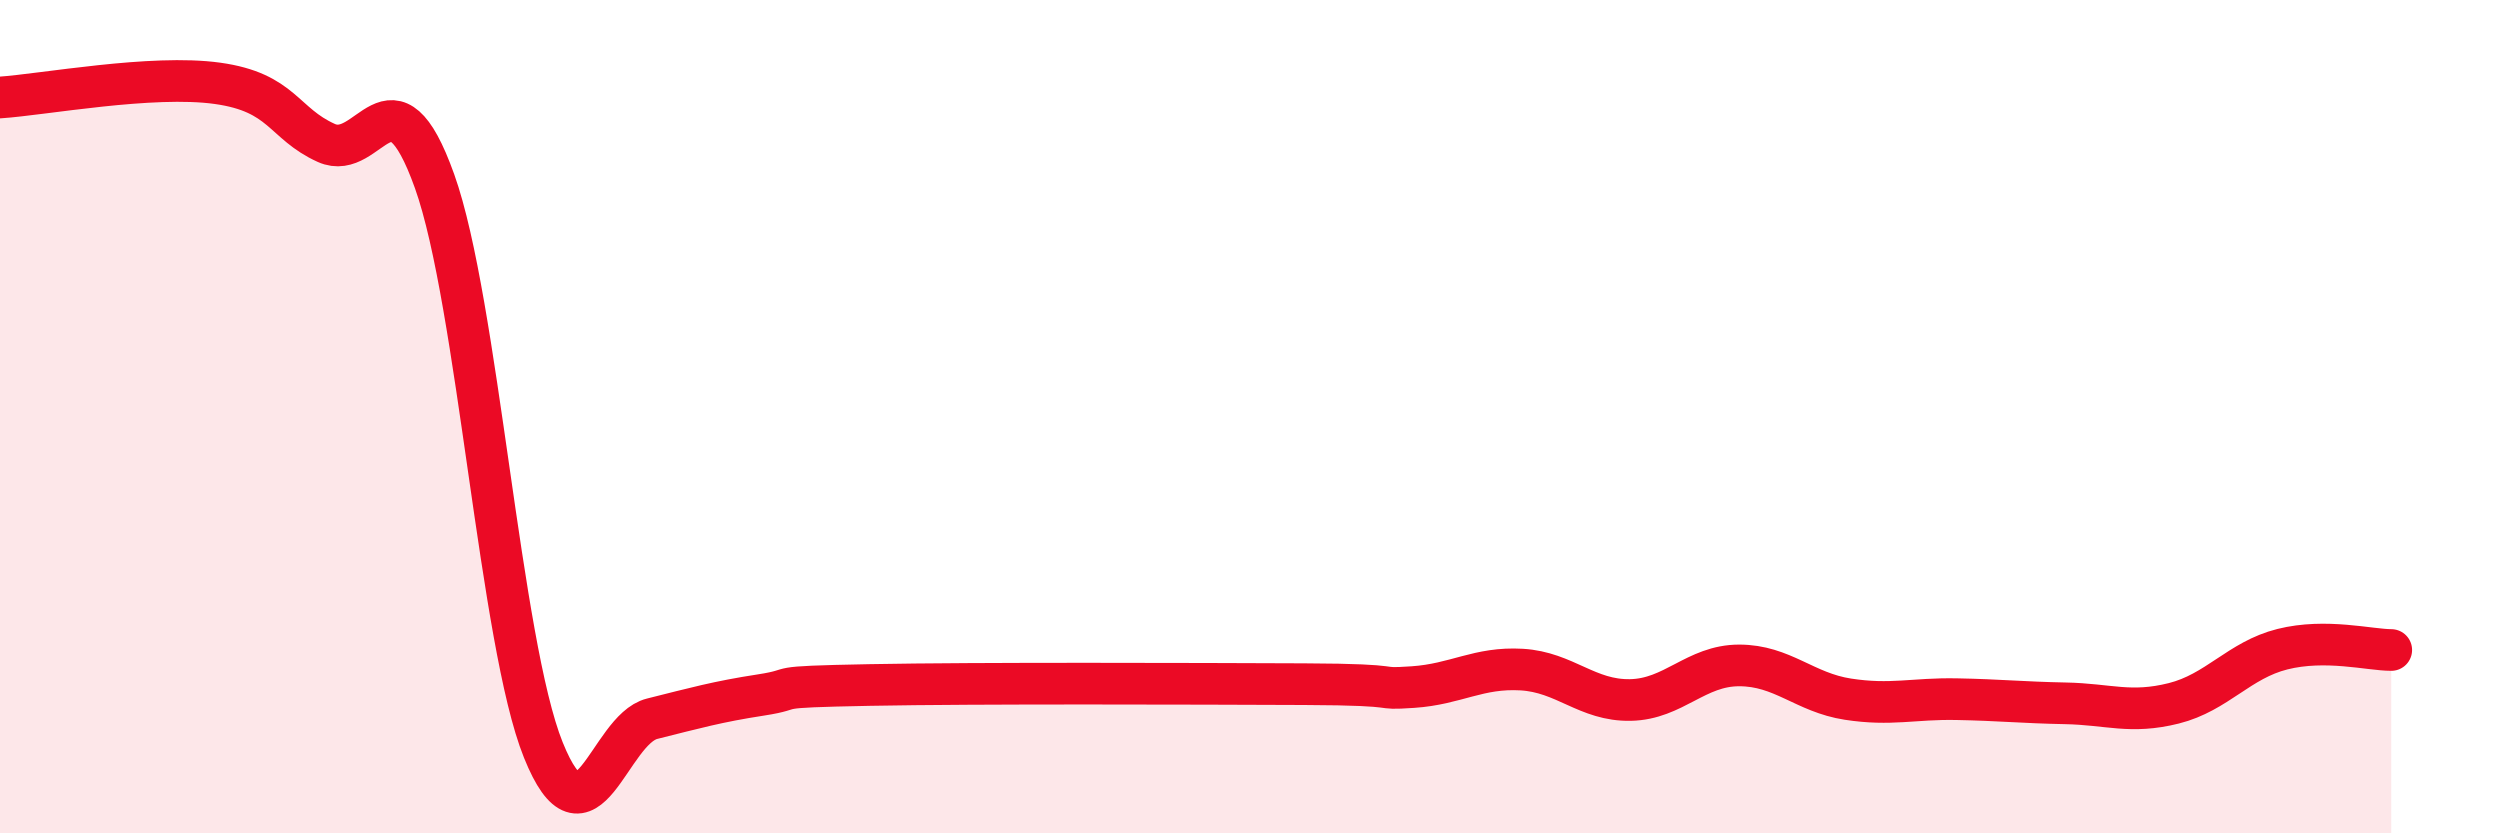
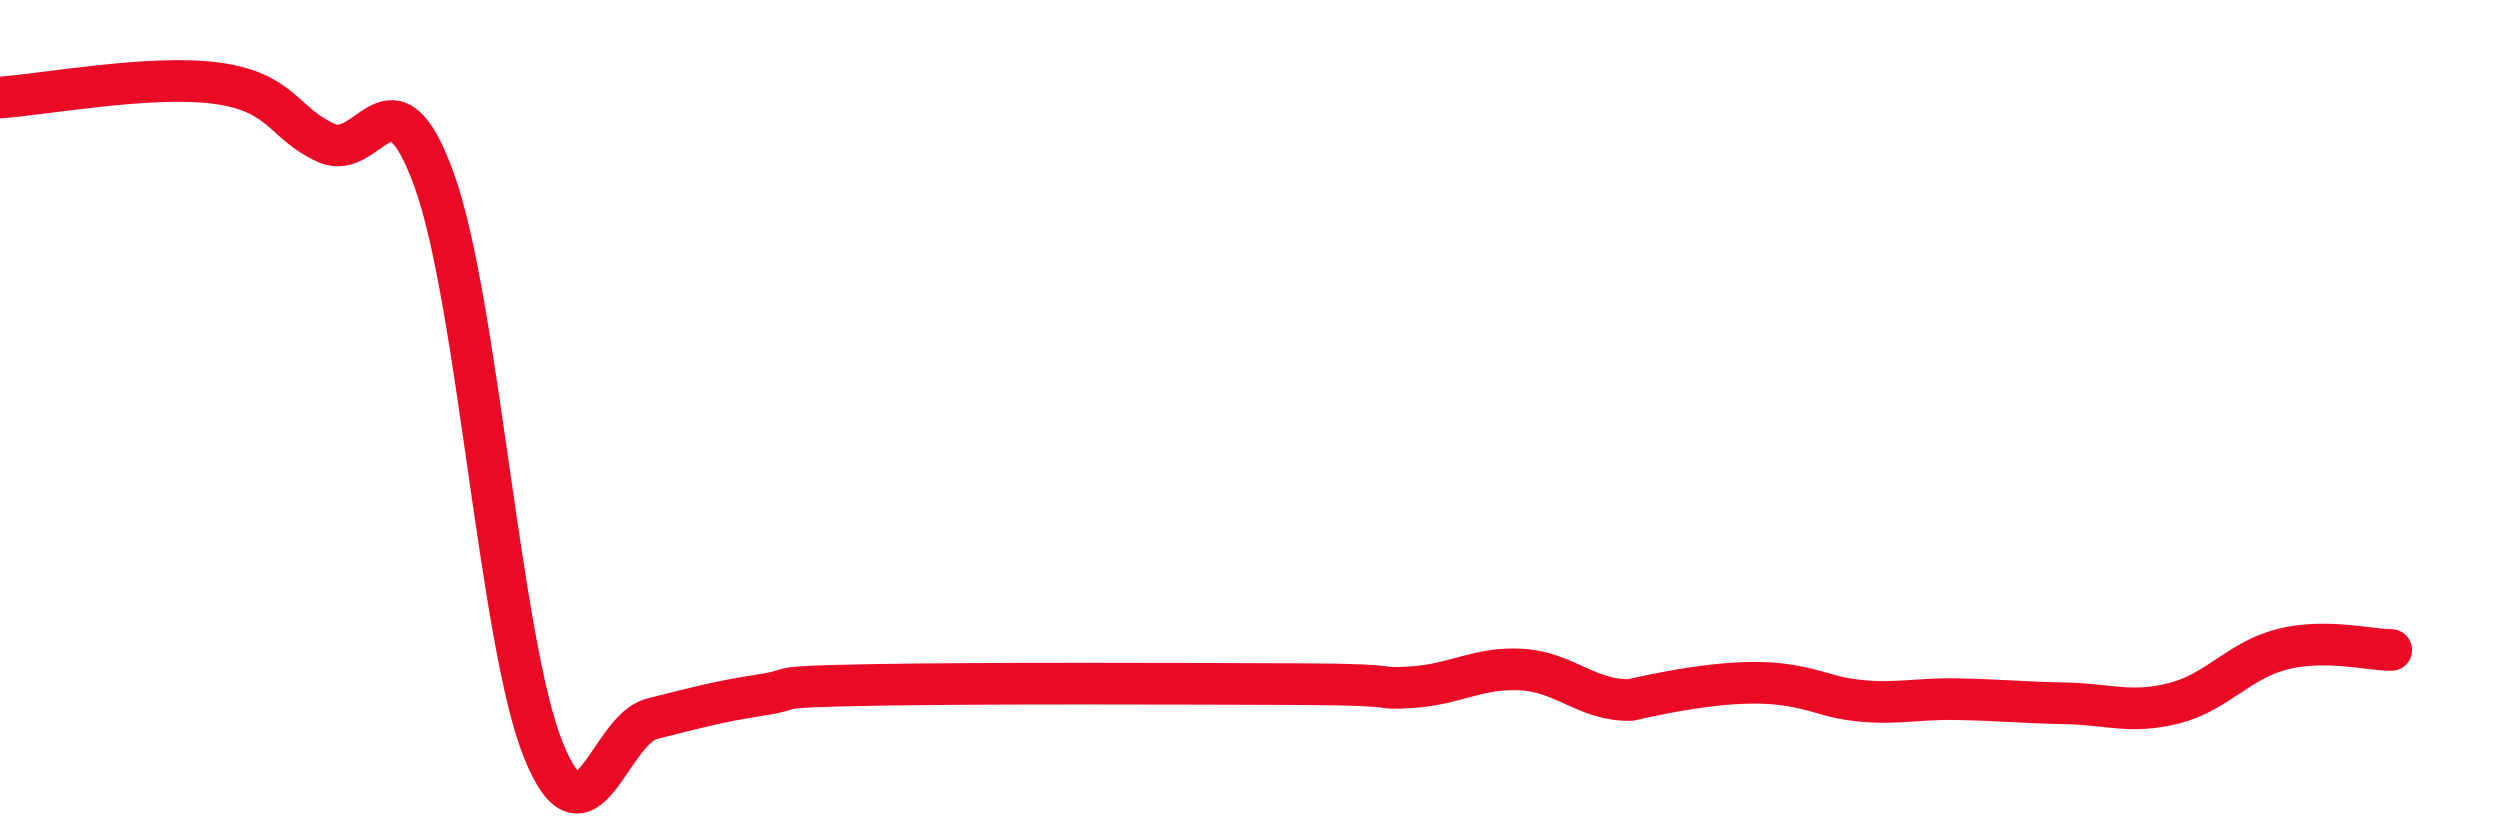
<svg xmlns="http://www.w3.org/2000/svg" width="60" height="20" viewBox="0 0 60 20">
-   <path d="M 0,2.34 C 1.04,2.27 3.65,1.78 5.22,2 C 6.79,2.22 6.79,2.96 7.83,3.43 C 8.87,3.9 9.39,1.44 10.43,4.35 C 11.47,7.26 12,15.42 13.04,18 C 14.08,20.58 14.61,17.51 15.65,17.25 C 16.69,16.99 17.22,16.84 18.26,16.68 C 19.3,16.52 18.26,16.49 20.87,16.44 C 23.48,16.39 28.69,16.41 31.3,16.42 C 33.91,16.43 32.87,16.56 33.91,16.49 C 34.95,16.42 35.48,16.01 36.52,16.07 C 37.56,16.13 38.09,16.82 39.13,16.8 C 40.17,16.78 40.7,15.97 41.74,15.97 C 42.78,15.97 43.31,16.62 44.35,16.78 C 45.39,16.94 45.92,16.76 46.96,16.78 C 48,16.8 48.53,16.86 49.57,16.88 C 50.61,16.9 51.13,17.14 52.17,16.88 C 53.21,16.62 53.74,15.84 54.78,15.58 C 55.82,15.32 56.87,15.6 57.39,15.6L57.39 20L0 20Z" fill="#EB0A25" opacity="0.1" stroke-linecap="round" stroke-linejoin="round" />
-   <path d="M 0,2.34 C 1.04,2.27 3.65,1.78 5.22,2 C 6.79,2.22 6.79,2.96 7.83,3.43 C 8.87,3.9 9.39,1.44 10.43,4.35 C 11.47,7.26 12,15.42 13.04,18 C 14.08,20.58 14.61,17.51 15.65,17.25 C 16.69,16.99 17.22,16.84 18.26,16.68 C 19.3,16.52 18.26,16.49 20.87,16.44 C 23.48,16.39 28.69,16.41 31.3,16.42 C 33.91,16.43 32.87,16.56 33.91,16.49 C 34.95,16.42 35.48,16.01 36.52,16.07 C 37.56,16.13 38.09,16.82 39.13,16.8 C 40.17,16.78 40.7,15.97 41.74,15.97 C 42.78,15.97 43.31,16.62 44.35,16.78 C 45.39,16.94 45.92,16.76 46.96,16.78 C 48,16.8 48.53,16.86 49.57,16.88 C 50.61,16.9 51.13,17.14 52.17,16.88 C 53.21,16.62 53.74,15.84 54.78,15.58 C 55.82,15.32 56.87,15.6 57.39,15.6" stroke="#EB0A25" stroke-width="1" fill="none" stroke-linecap="round" stroke-linejoin="round" />
+   <path d="M 0,2.34 C 1.04,2.27 3.65,1.78 5.22,2 C 6.79,2.22 6.79,2.96 7.83,3.43 C 8.87,3.9 9.39,1.44 10.43,4.35 C 11.47,7.26 12,15.42 13.04,18 C 14.08,20.58 14.61,17.51 15.65,17.25 C 16.69,16.99 17.22,16.84 18.26,16.68 C 19.3,16.52 18.26,16.49 20.87,16.44 C 23.48,16.39 28.69,16.41 31.3,16.42 C 33.91,16.43 32.87,16.56 33.91,16.49 C 34.95,16.42 35.48,16.01 36.52,16.07 C 37.56,16.13 38.09,16.82 39.13,16.8 C 42.78,15.97 43.31,16.62 44.35,16.78 C 45.39,16.94 45.92,16.76 46.96,16.78 C 48,16.8 48.53,16.86 49.57,16.88 C 50.61,16.9 51.13,17.14 52.17,16.88 C 53.21,16.62 53.74,15.84 54.78,15.58 C 55.82,15.32 56.87,15.6 57.39,15.6" stroke="#EB0A25" stroke-width="1" fill="none" stroke-linecap="round" stroke-linejoin="round" />
</svg>